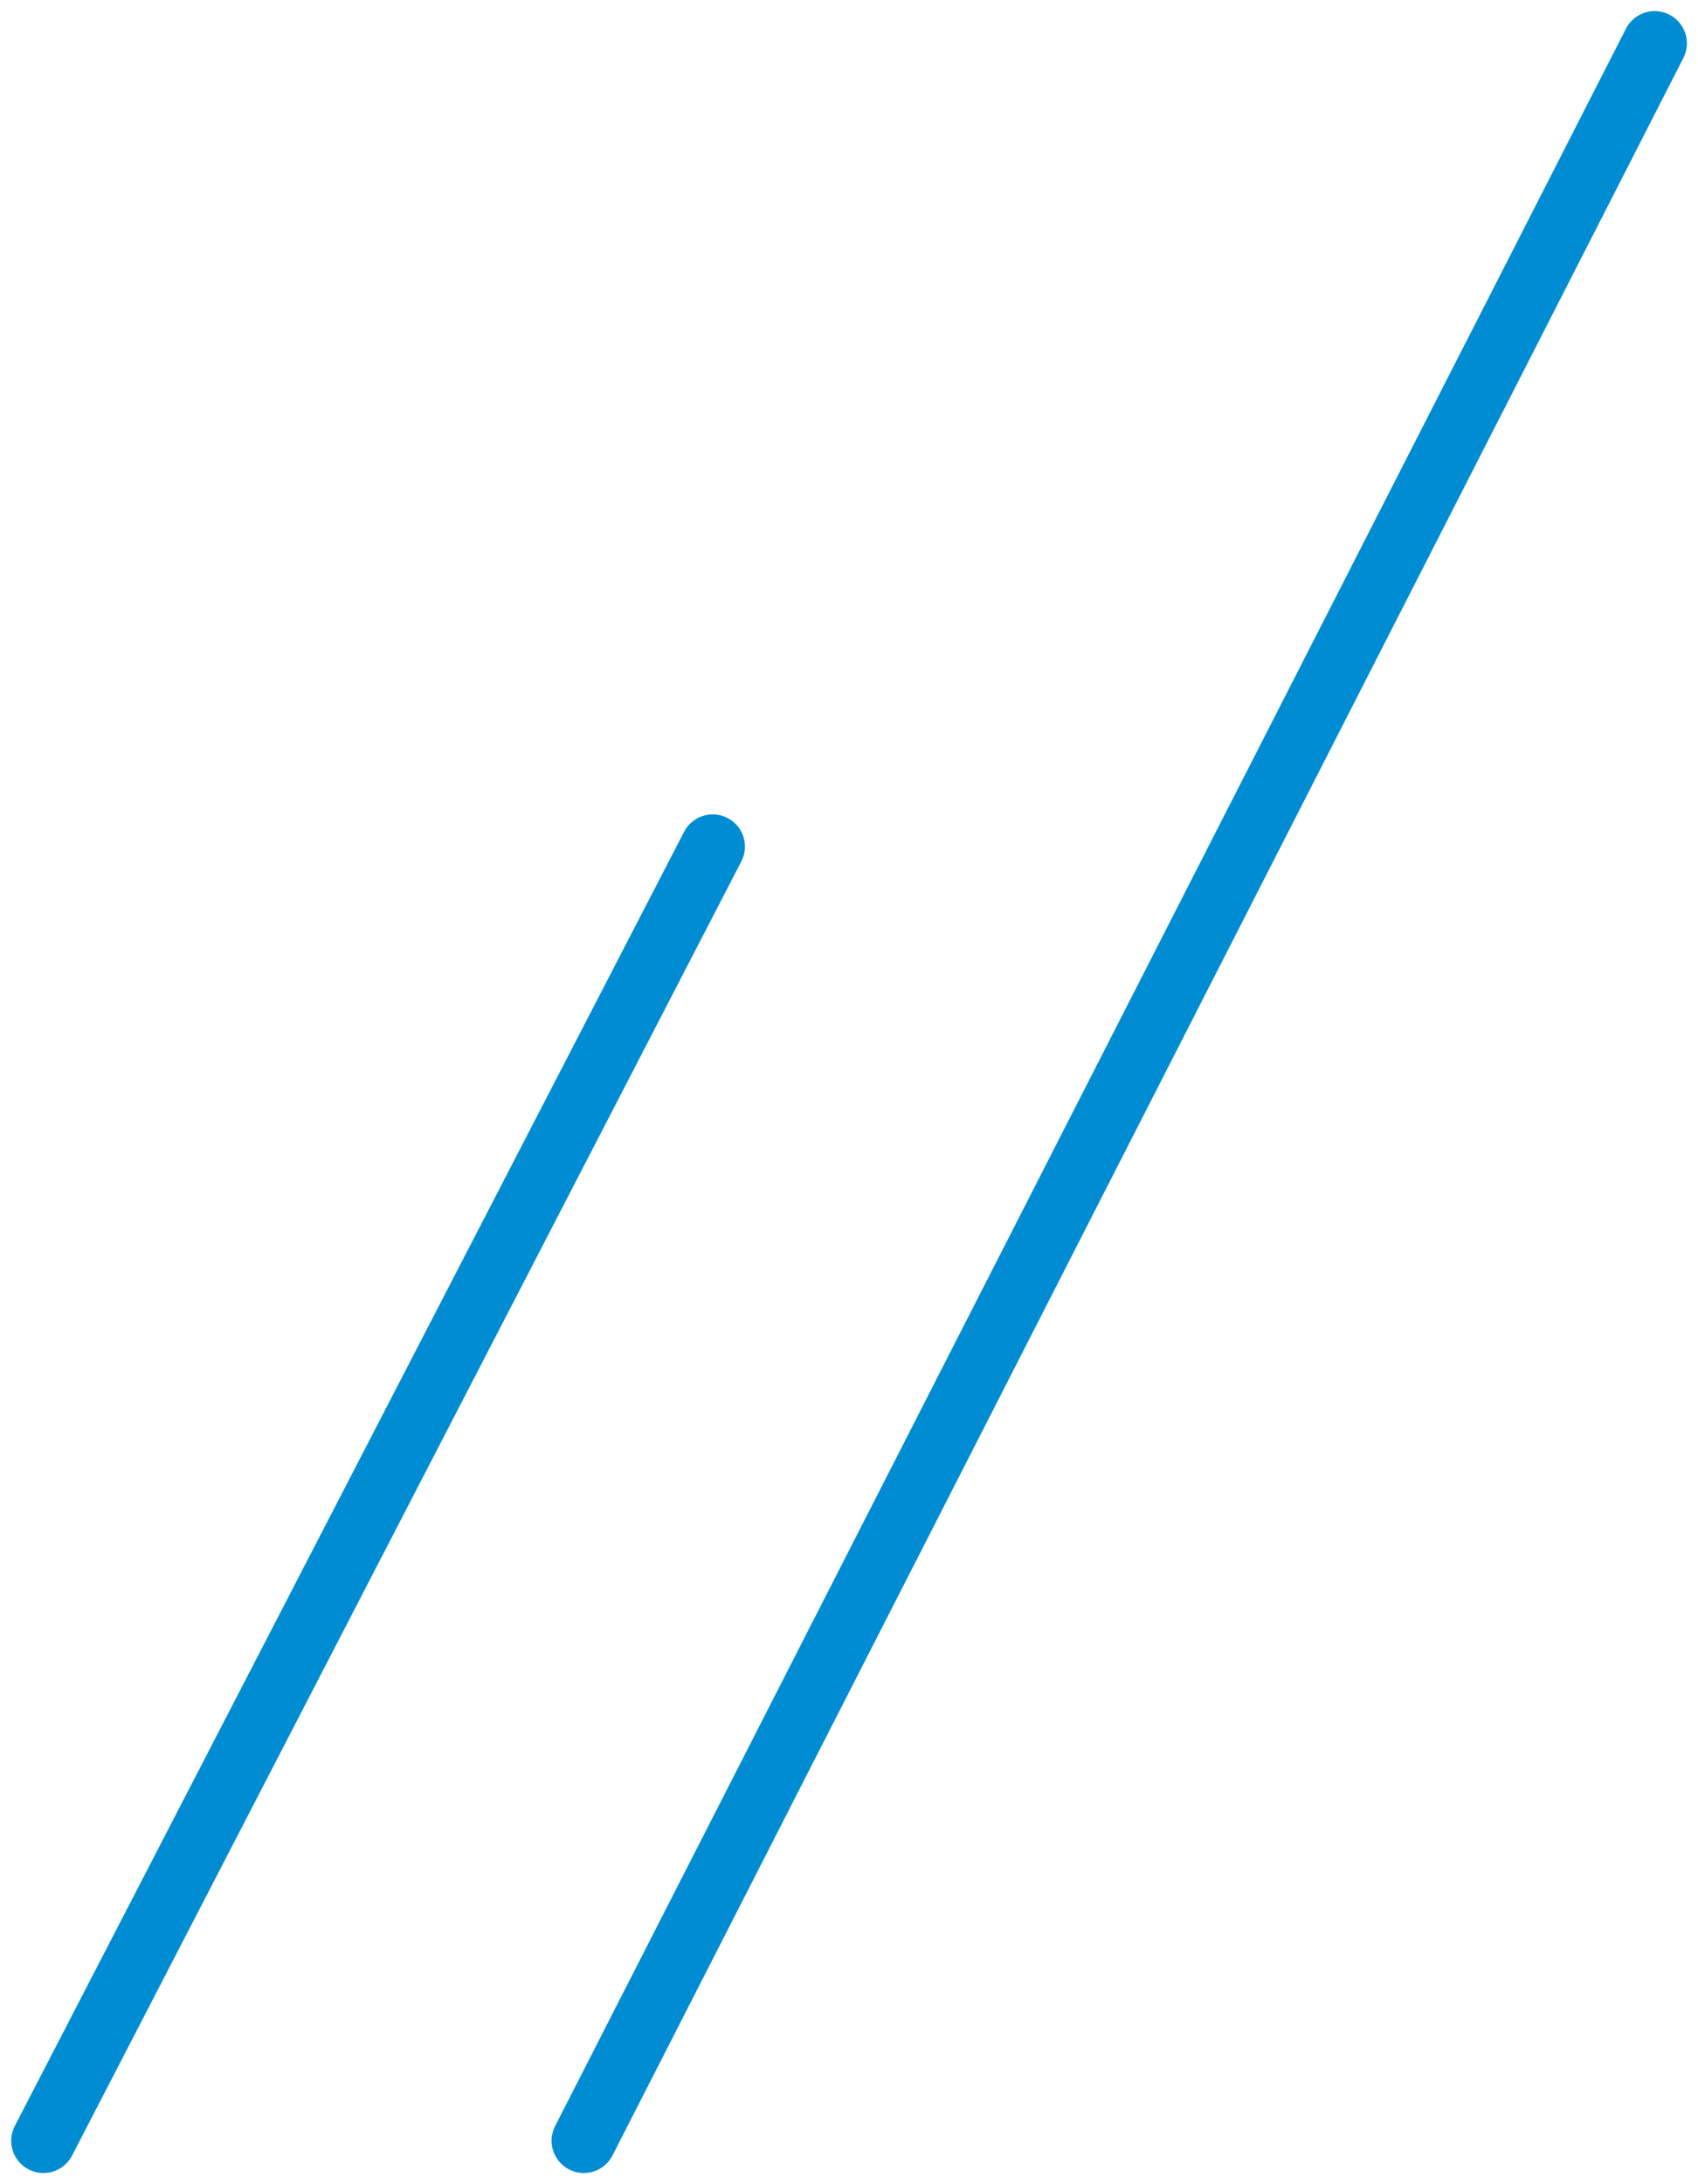
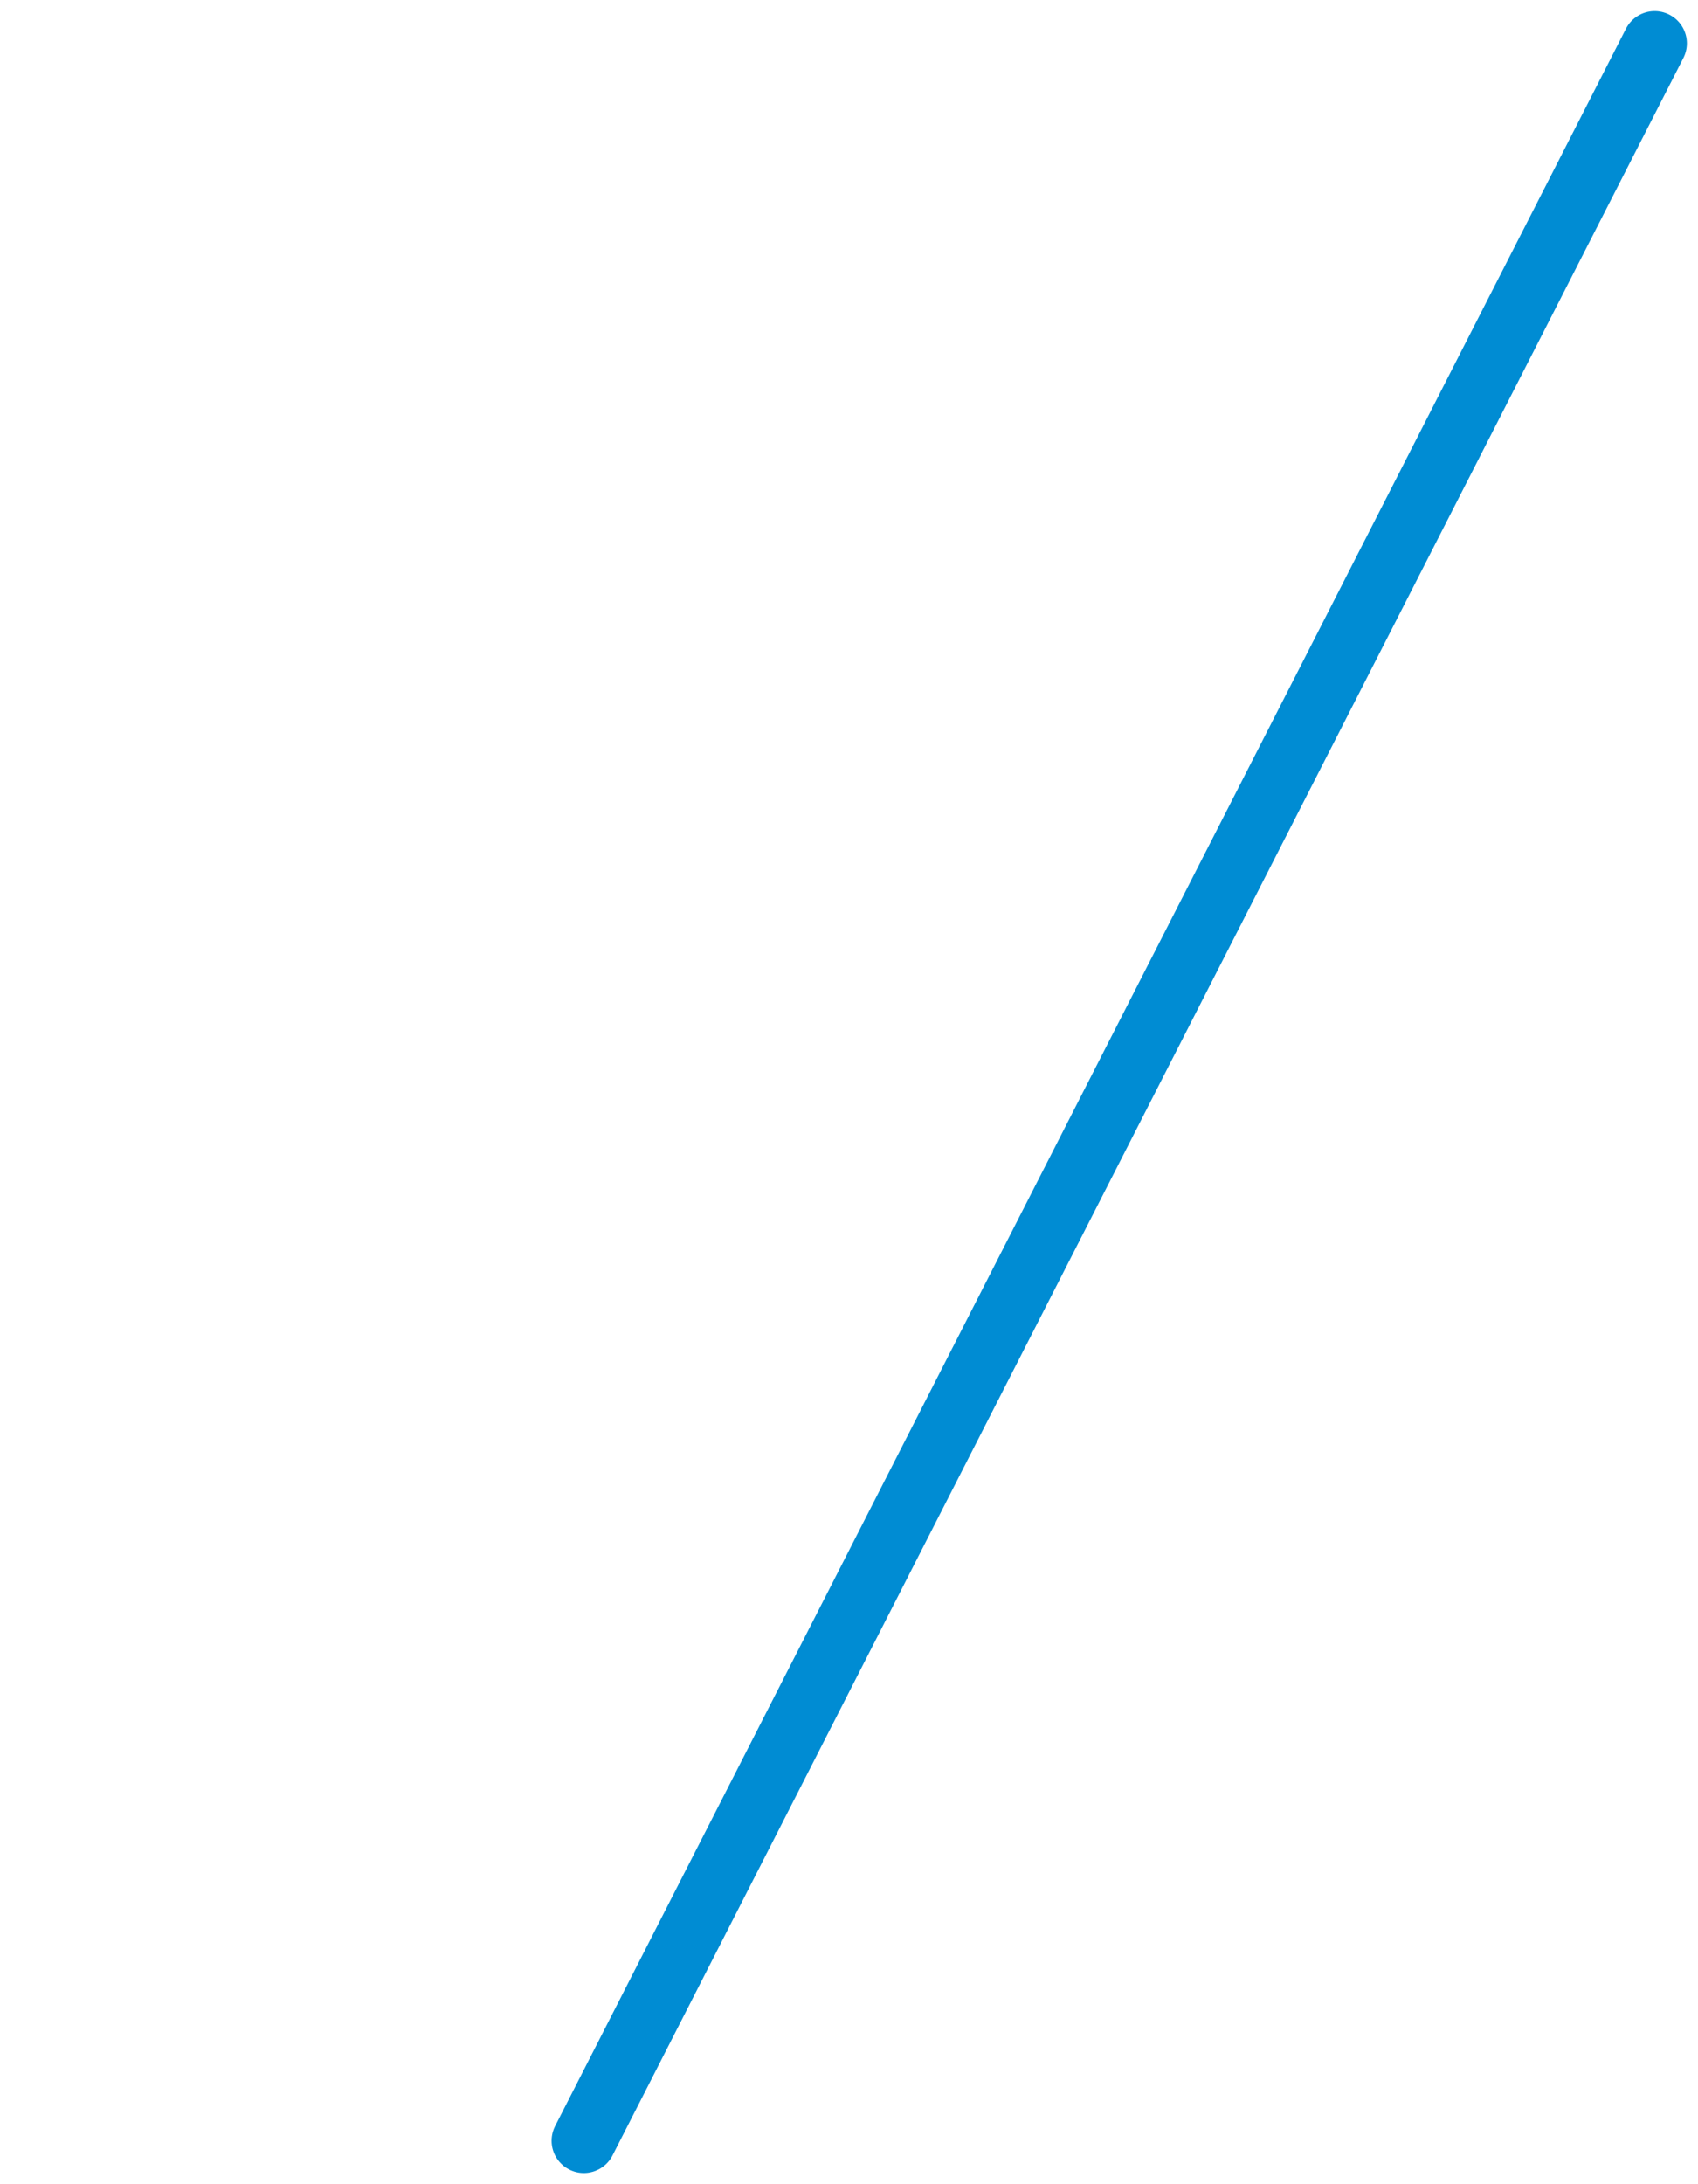
<svg xmlns="http://www.w3.org/2000/svg" width="52.693" height="67.77" viewBox="0 0 52.693 67.77">
  <g id="グループ_2870" data-name="グループ 2870" transform="translate(-2.652 1.345)">
    <line id="線_66" data-name="線 66" x1="33.231" y2="65.077" transform="translate(20.769 0)" fill="none" stroke="#008cd3" stroke-linecap="round" stroke-width="2" />
-     <line id="線_67" data-name="線 67" x1="20.769" y2="40.154" transform="translate(4 24.923)" fill="none" stroke="#008cd3" stroke-linecap="round" stroke-width="2" />
  </g>
</svg>